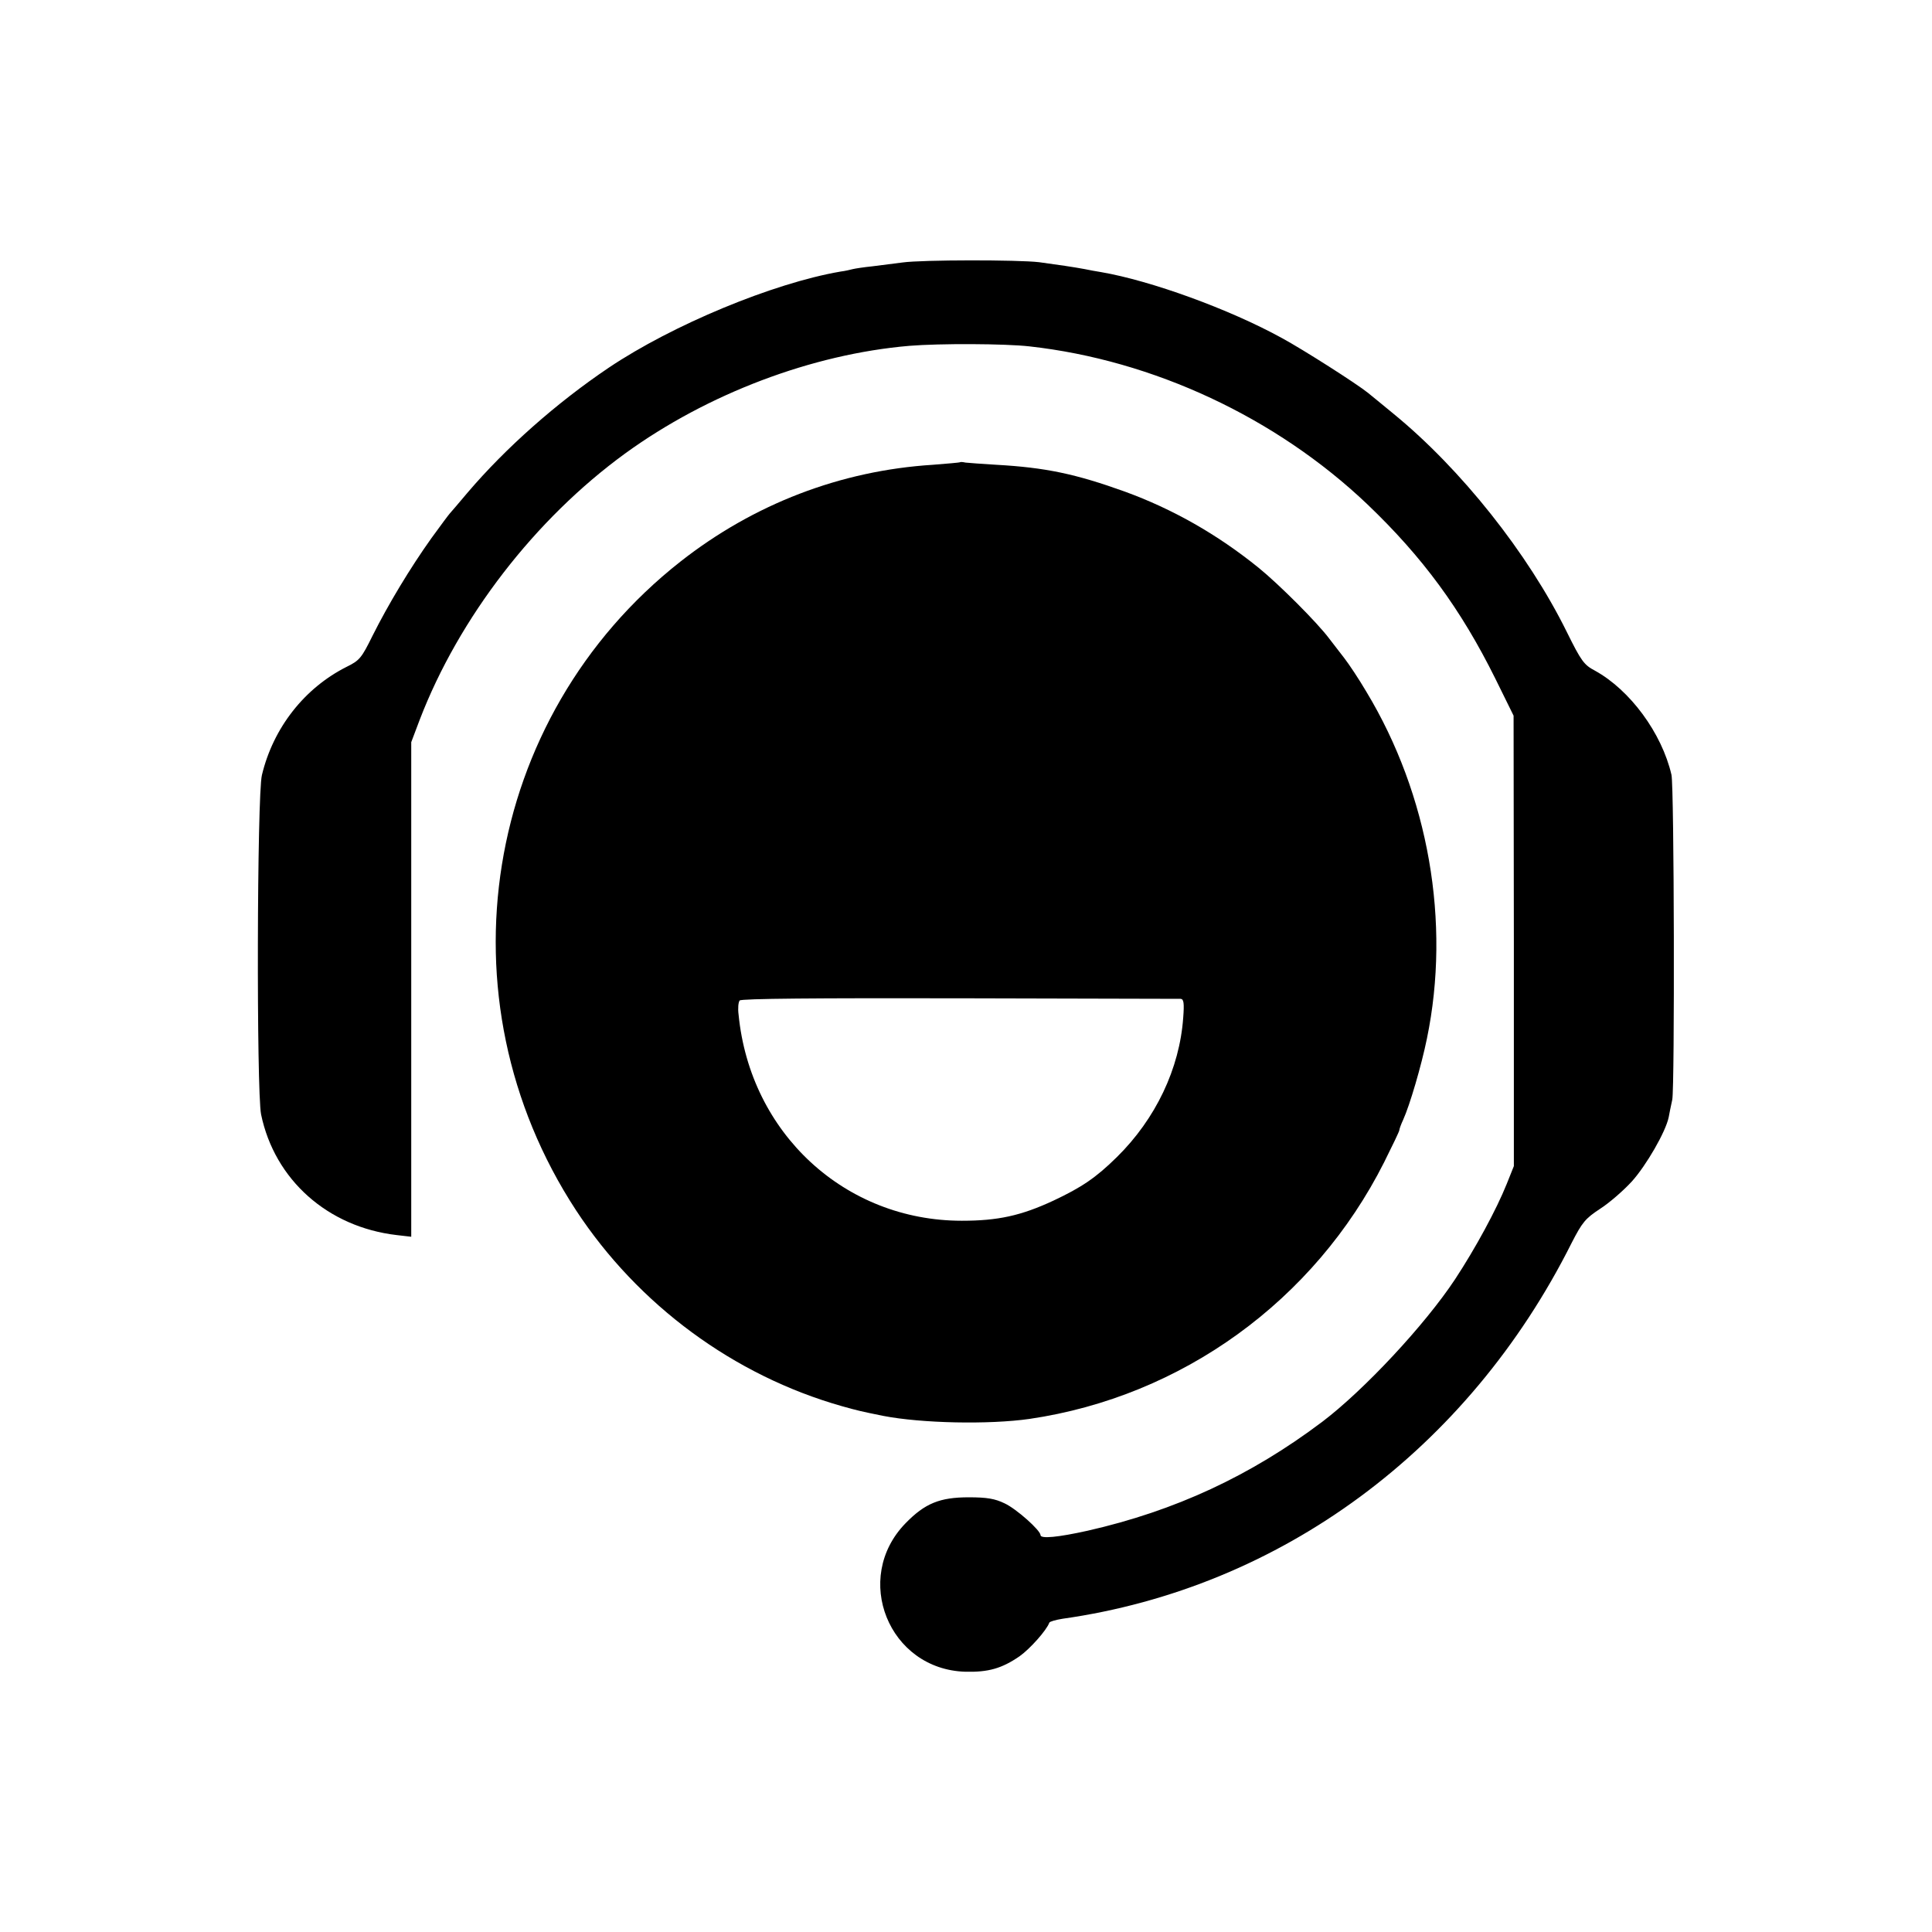
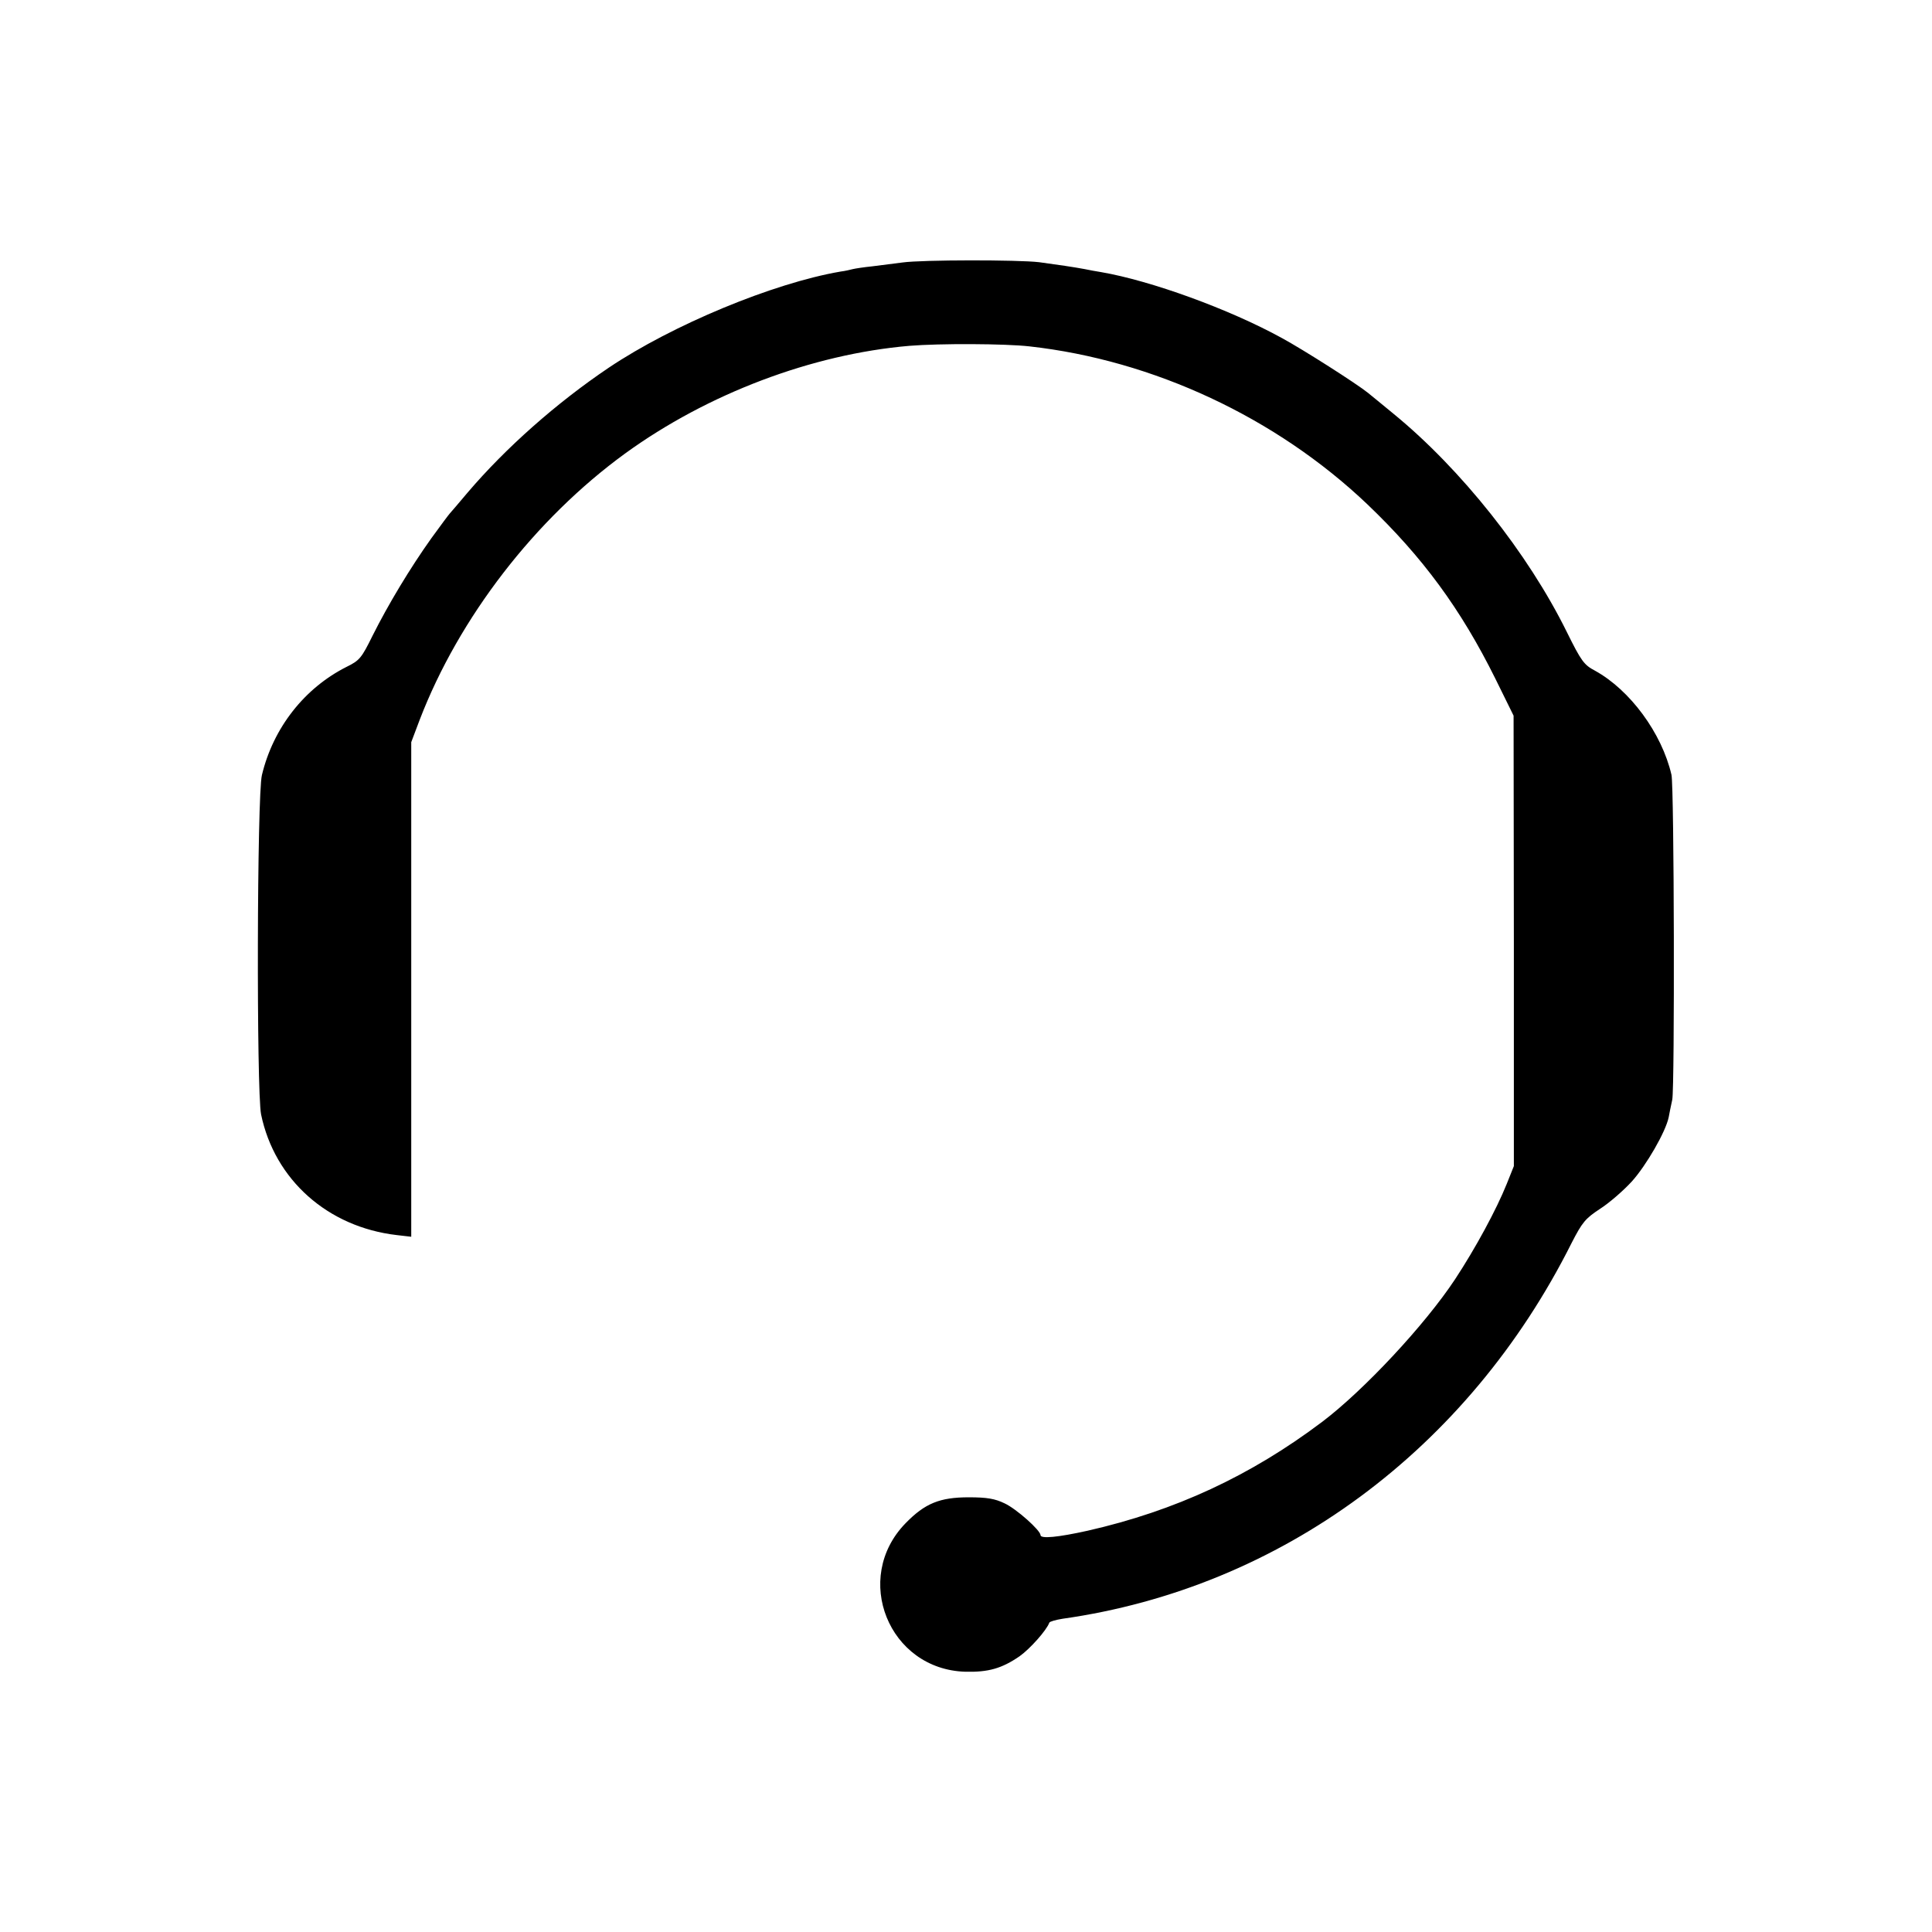
<svg xmlns="http://www.w3.org/2000/svg" version="1" width="933.333" height="933.333" viewBox="0 0 700 700">
  <path d="M327 95.1c-3 .4-8 1-11 1.4-3 .3-6.2.8-7 1-.8.2-2.8.7-4.5.9-24.4 4.2-60.8 19.3-83.9 34.8-19 12.8-37.4 29.1-51.2 45.3-3.2 3.8-6.1 7.2-6.4 7.5-.3.3-3.3 4.3-6.7 9-7.7 10.8-15.7 24.1-21.3 35.3-4 8.1-4.7 9-9.4 11.3-15.3 7.7-26.6 22.1-30.7 39.2-1.8 7.2-2 114.6-.3 123 4.9 23.6 24.1 40.8 49.2 43.7l5.2.6V268.9l3.1-8.2c14.2-36.9 41.7-72.6 74.4-96.4 29.9-21.7 67.8-36 103-39 11-.9 34.7-.8 43.5.2 44.9 5 89.4 25.8 122.4 57.2 20.1 19.2 33.9 38 46.4 63.2l6.6 13.4.1 81.6v81.6l-2.6 6.5c-3.7 9.2-11.2 23.1-18.7 34.5-10.9 16.5-33 40.2-48.2 51.7-25.9 19.5-53.2 32.2-84.9 39.4-10.8 2.4-17.1 3-17.1 1.6 0-1.7-8.7-9.5-13-11.5-3.5-1.7-6.4-2.2-13-2.2-10.5 0-15.9 2.2-22.9 9.4-19.4 19.9-6.1 53 21.7 53.8 8.3.2 13.2-1.2 19.6-5.6 3.7-2.6 9.8-9.4 10.8-12.2.2-.4 2.3-1 4.8-1.4 79.1-11.2 146.9-61.3 184.4-136.1 3.9-7.6 5-8.9 10.3-12.4 3.3-2.1 8.5-6.6 11.6-10 5.2-5.8 12.2-17.9 13.3-23.2.2-1.2.8-4.1 1.3-6.4.9-4.8.7-113.6-.3-117.7-3.5-15.1-15-30.7-27.7-37.7-4-2.1-5-3.5-10.2-14-14.1-28.6-38.4-59.1-62.7-79-4.1-3.4-8.3-6.8-9.4-7.7-4.1-3.3-23.2-15.5-31.1-19.8C445.4 112 417 101.7 399 98.6c-1.9-.3-4.6-.8-6-1.1-3.7-.7-9.8-1.6-16.5-2.5-7.6-.9-42.3-.9-49.5.1z" />
-   <path d="M347.8 167.5c-.2.1-4.6.5-9.8.9-33.4 2.1-64.9 14.2-91.5 35.1-71.7 56.4-88.1 158.1-37.8 235 22.5 34.3 57.2 59.9 96.4 71 5.7 1.6 7 1.9 14.9 3.5 13.9 2.7 38.3 3.2 53 1.1 55.2-8.1 103.2-42.8 128.5-93 3-6 5.5-11.2 5.5-11.6 0-.4.6-2.1 1.4-3.8 2.4-5.3 6.6-19.6 8.6-29.4 8.7-42.1.6-88.3-21.9-125.6-2.7-4.6-6.3-10-8-12.2-1.7-2.2-4.1-5.3-5.4-7-4.3-5.8-18.3-19.8-25.7-25.8-15.1-12.2-31.2-21.3-48.5-27.6-17.8-6.4-28.7-8.7-46.5-9.7-5.2-.3-10.3-.7-11.2-.8-.9-.2-1.8-.3-2-.1zm80 194.4c1.1.1 1.3 1.6.9 6.8-1.3 18.5-10 36.7-24 50.5-7.6 7.5-12.8 11-23 15.8-11.8 5.5-20.2 7.3-33.2 7.3-42.4 0-76.7-31.7-80.9-74.7-.3-2.2-.1-4.5.4-5.1.5-.7 28.1-.9 79.7-.8 43.3.1 79.4.2 80.1.2z" />
</svg>